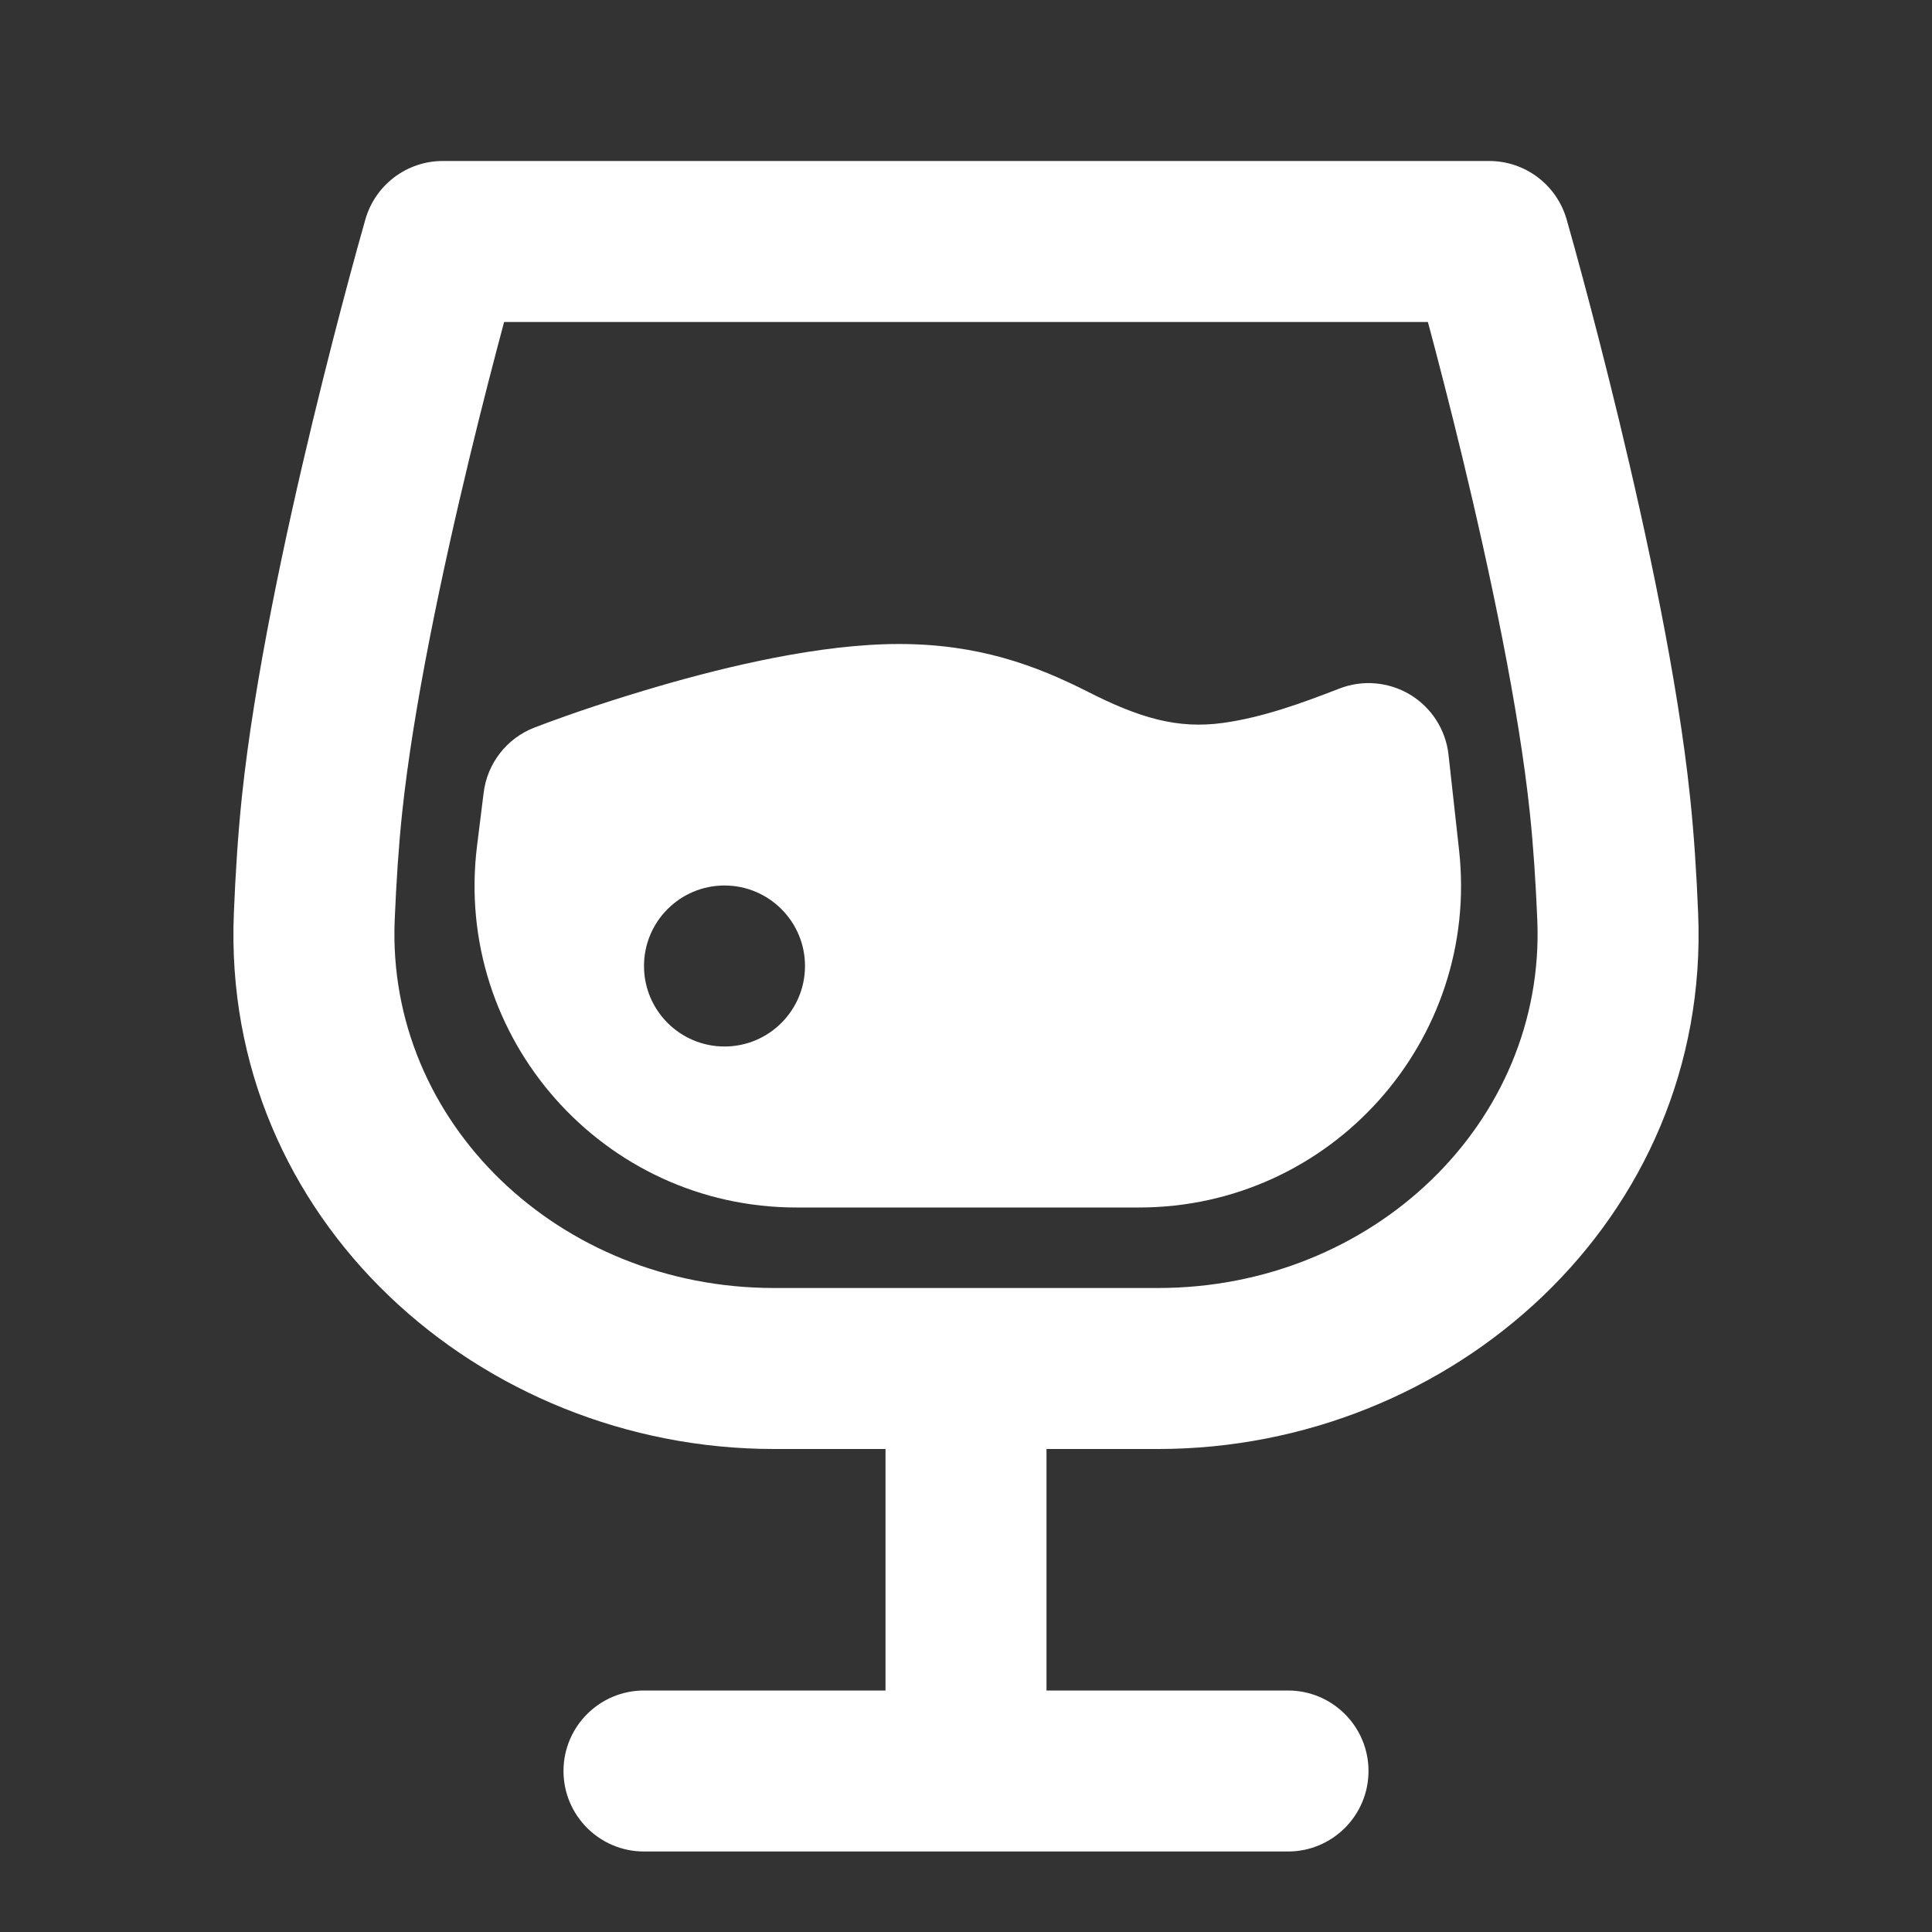
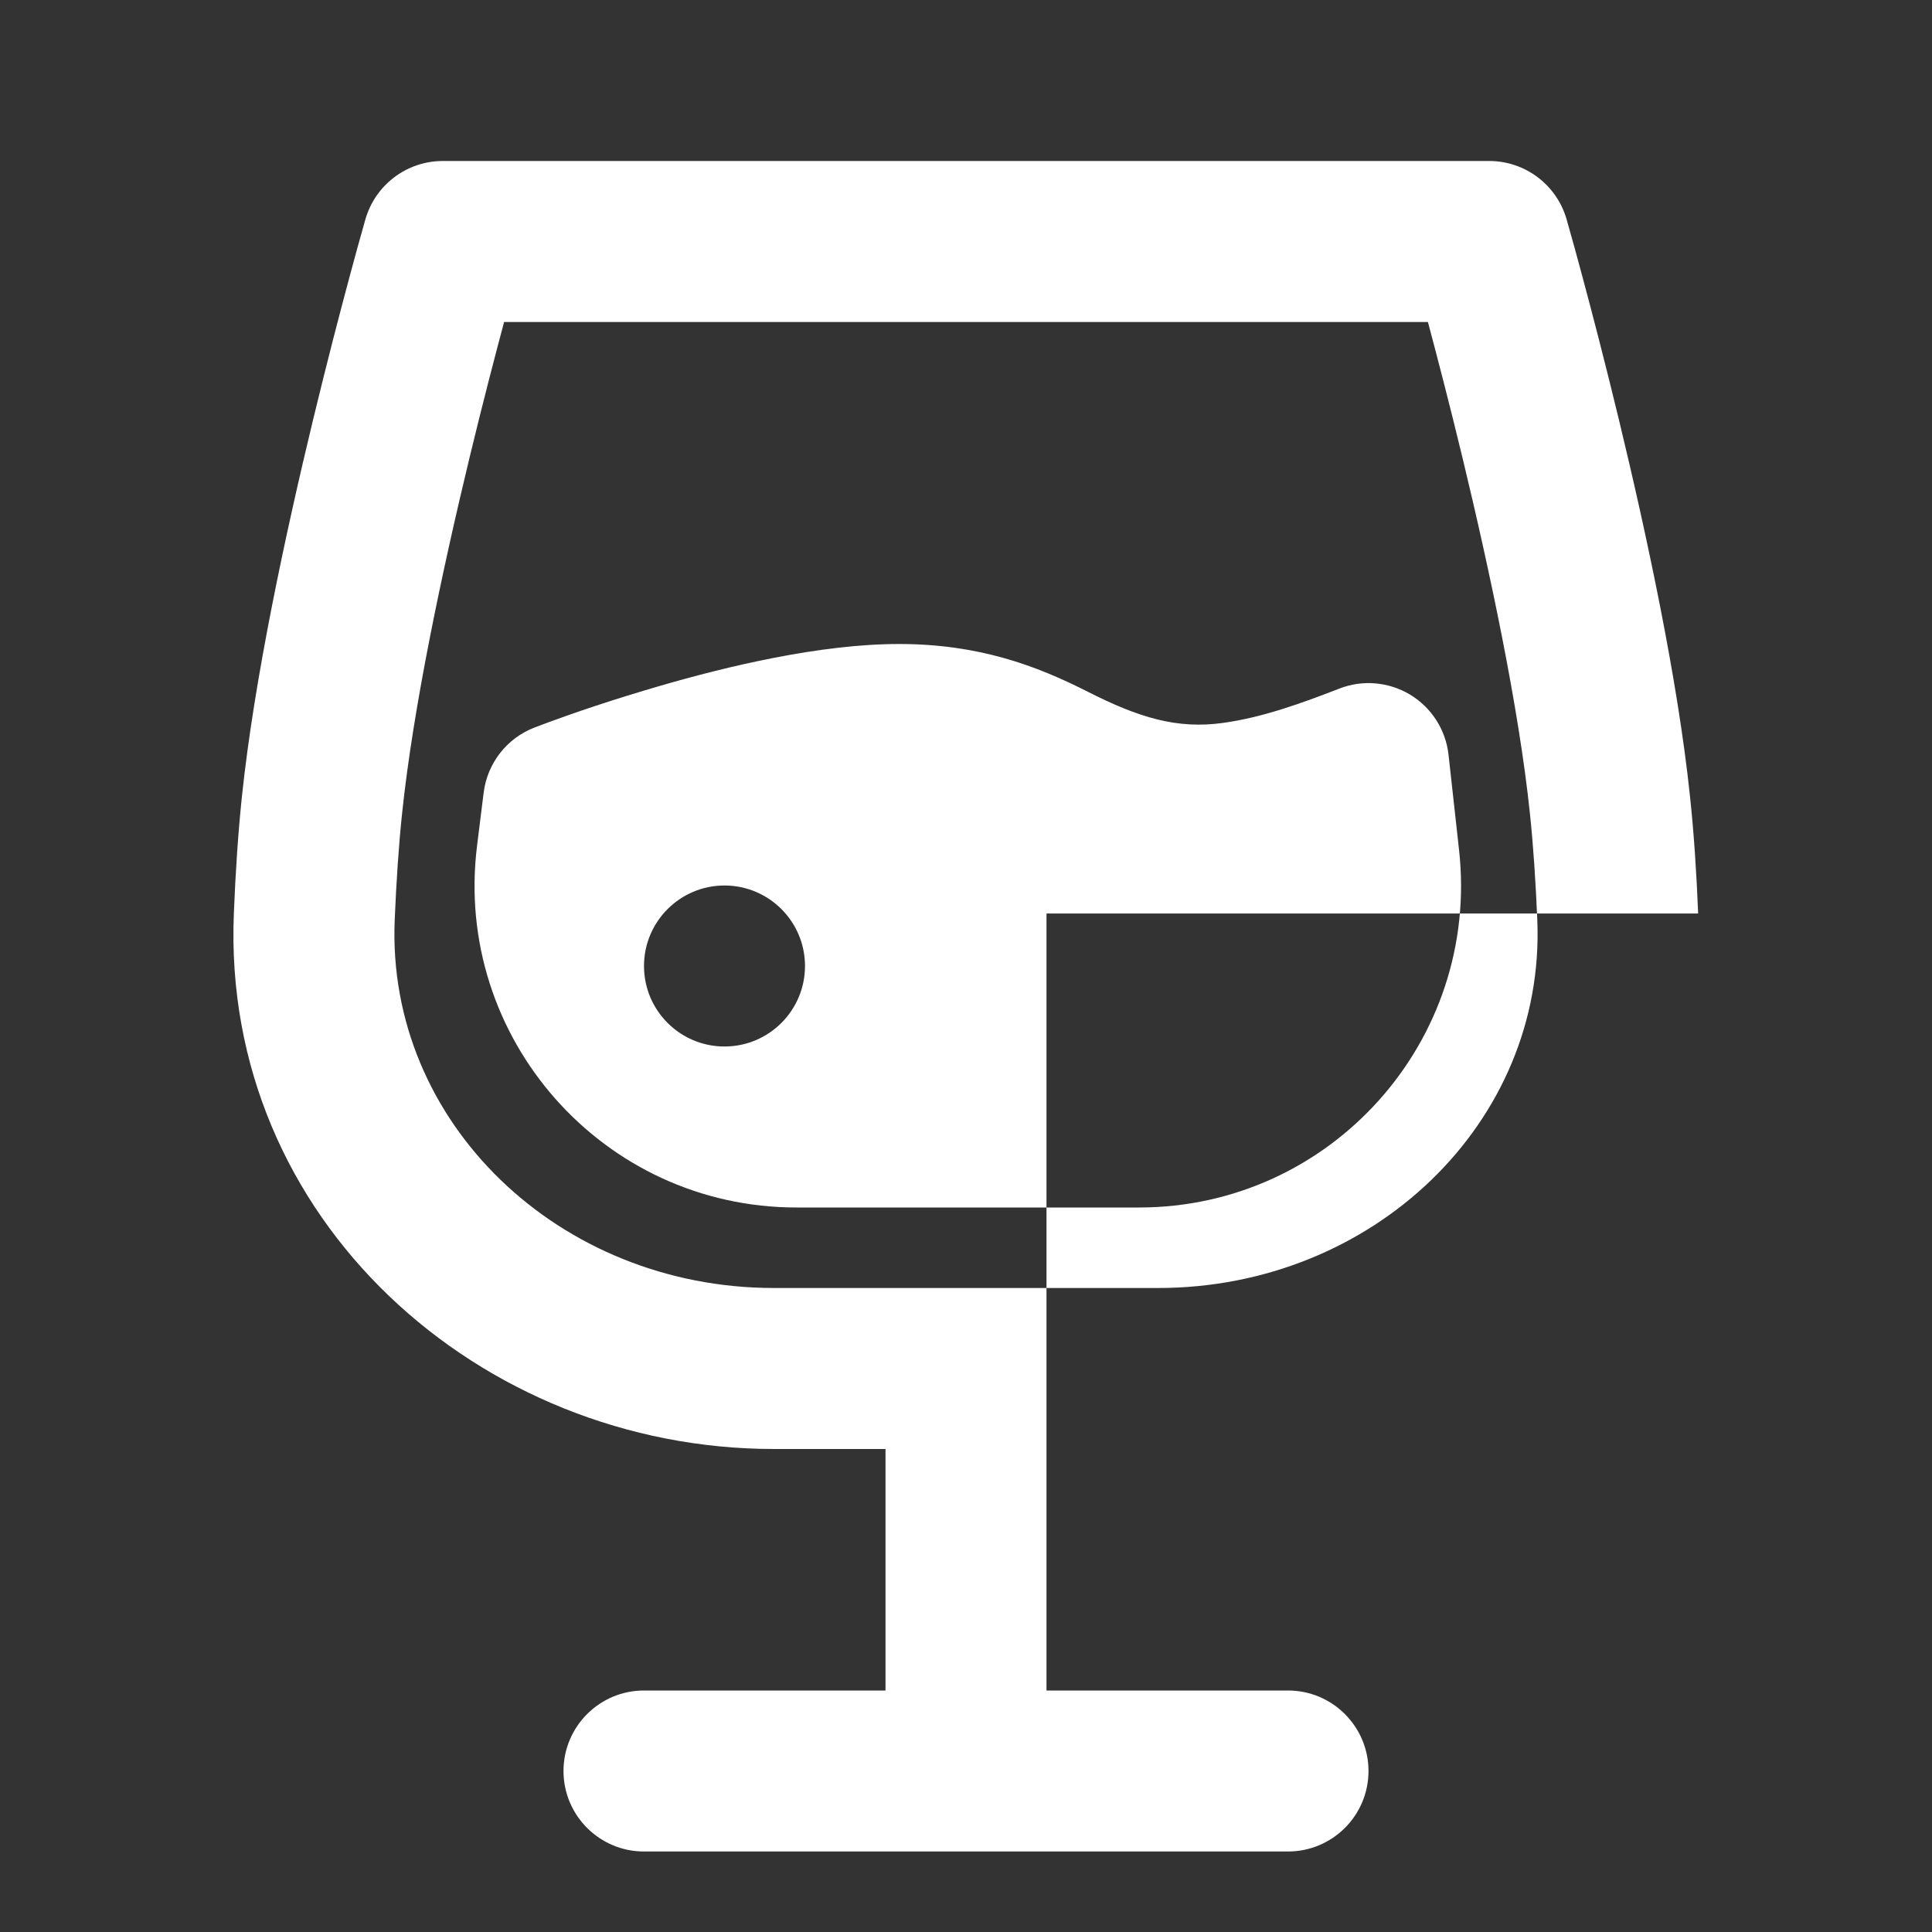
<svg xmlns="http://www.w3.org/2000/svg" width="800px" height="800px" viewBox="0 0 24 24" fill="none" transform="rotate(0) scale(1, 1)">
  <rect x="0" y="0" width="24" height="24" fill="#333333" stroke="none" />
-   <path fill-rule="evenodd" clip-rule="evenodd" d="M4.539 2.725C4.662 2.296 5.054 2 5.5 2H18.5C18.946 2 19.338 2.296 19.461 2.725C19.529 2.964 19.595 3.203 19.659 3.443C19.779 3.889 19.941 4.511 20.113 5.223C20.453 6.633 20.842 8.436 20.994 9.896C21.043 10.354 21.075 10.847 21.095 11.348C21.251 15.148 18.035 18 14.386 18H13V21H16C16.552 21 17 21.448 17 22C17 22.552 16.552 23 16 23H8C7.448 23 7 22.552 7 22C7 21.448 7.448 21 8 21H11V18H9.614C5.965 18 2.749 15.148 2.905 11.348C2.925 10.847 2.957 10.354 3.005 9.896C3.158 8.436 3.547 6.633 3.887 5.223C4.059 4.511 4.221 3.889 4.341 3.443C4.405 3.203 4.471 2.964 4.539 2.725ZM5.831 5.692C5.993 5.021 6.147 4.43 6.262 4H17.738C17.853 4.43 18.007 5.021 18.169 5.692C18.505 7.087 18.867 8.783 19.005 10.104C19.048 10.509 19.077 10.958 19.097 11.43C19.2 13.943 17.055 16 14.386 16H9.614C6.945 16 4.8 13.943 4.903 11.43C4.923 10.958 4.952 10.509 4.995 10.104C5.133 8.783 5.495 7.087 5.831 5.692ZM16.635 8.555C16.924 8.441 17.25 8.469 17.517 8.629C17.783 8.79 17.96 9.066 17.994 9.375L18.125 10.56C18.387 12.929 16.533 15 14.149 15H9.895C7.491 15 5.63 12.894 5.926 10.507L6.008 9.848C6.053 9.482 6.295 9.171 6.639 9.038C7.145 8.845 7.662 8.677 8.182 8.525C9.03 8.278 10.187 8 11.167 8C12.157 8 12.872 8.268 13.511 8.592C14.149 8.916 14.624 9.06 15.195 8.98C15.686 8.912 16.174 8.734 16.635 8.555ZM10 12C10 12.552 9.552 13 9 13C8.448 13 8 12.552 8 12C8 11.448 8.448 11 9 11C9.552 11 10 11.448 10 12Z" fill="#ffffff" />
+   <path fill-rule="evenodd" clip-rule="evenodd" d="M4.539 2.725C4.662 2.296 5.054 2 5.5 2H18.5C18.946 2 19.338 2.296 19.461 2.725C19.529 2.964 19.595 3.203 19.659 3.443C19.779 3.889 19.941 4.511 20.113 5.223C20.453 6.633 20.842 8.436 20.994 9.896C21.043 10.354 21.075 10.847 21.095 11.348H13V21H16C16.552 21 17 21.448 17 22C17 22.552 16.552 23 16 23H8C7.448 23 7 22.552 7 22C7 21.448 7.448 21 8 21H11V18H9.614C5.965 18 2.749 15.148 2.905 11.348C2.925 10.847 2.957 10.354 3.005 9.896C3.158 8.436 3.547 6.633 3.887 5.223C4.059 4.511 4.221 3.889 4.341 3.443C4.405 3.203 4.471 2.964 4.539 2.725ZM5.831 5.692C5.993 5.021 6.147 4.43 6.262 4H17.738C17.853 4.43 18.007 5.021 18.169 5.692C18.505 7.087 18.867 8.783 19.005 10.104C19.048 10.509 19.077 10.958 19.097 11.43C19.2 13.943 17.055 16 14.386 16H9.614C6.945 16 4.8 13.943 4.903 11.43C4.923 10.958 4.952 10.509 4.995 10.104C5.133 8.783 5.495 7.087 5.831 5.692ZM16.635 8.555C16.924 8.441 17.25 8.469 17.517 8.629C17.783 8.79 17.96 9.066 17.994 9.375L18.125 10.56C18.387 12.929 16.533 15 14.149 15H9.895C7.491 15 5.63 12.894 5.926 10.507L6.008 9.848C6.053 9.482 6.295 9.171 6.639 9.038C7.145 8.845 7.662 8.677 8.182 8.525C9.03 8.278 10.187 8 11.167 8C12.157 8 12.872 8.268 13.511 8.592C14.149 8.916 14.624 9.06 15.195 8.98C15.686 8.912 16.174 8.734 16.635 8.555ZM10 12C10 12.552 9.552 13 9 13C8.448 13 8 12.552 8 12C8 11.448 8.448 11 9 11C9.552 11 10 11.448 10 12Z" fill="#ffffff" />
</svg>